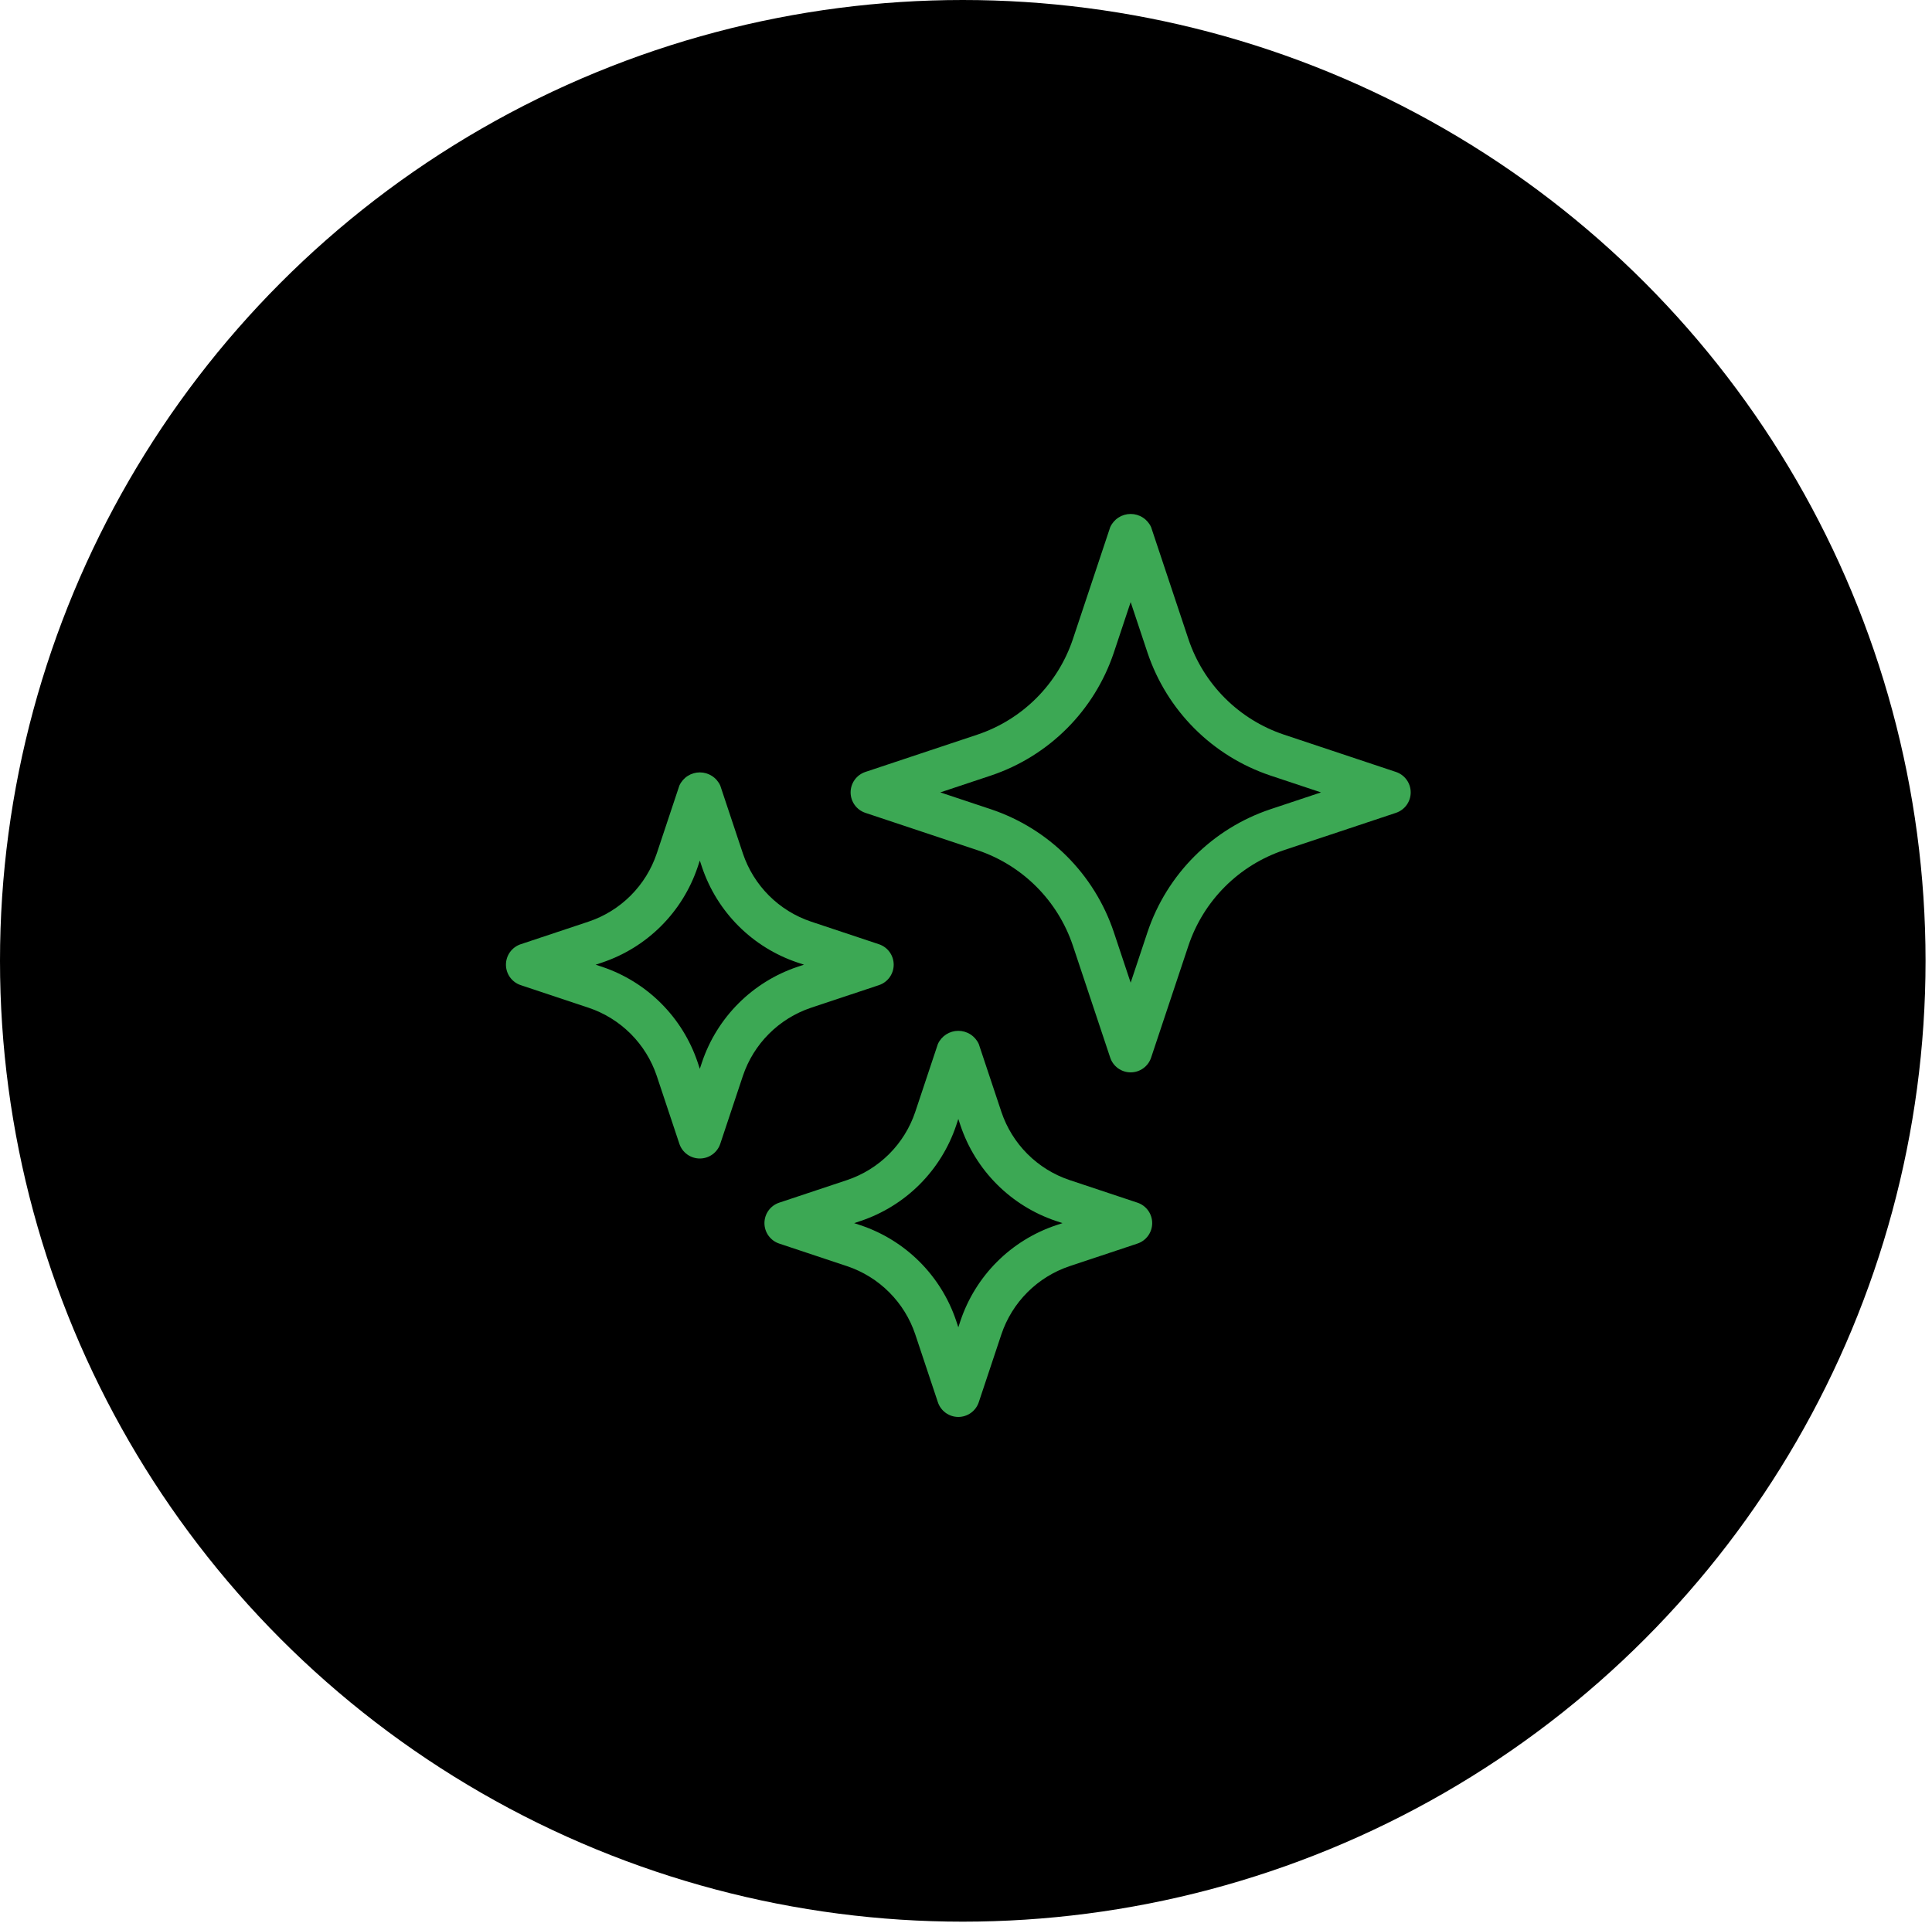
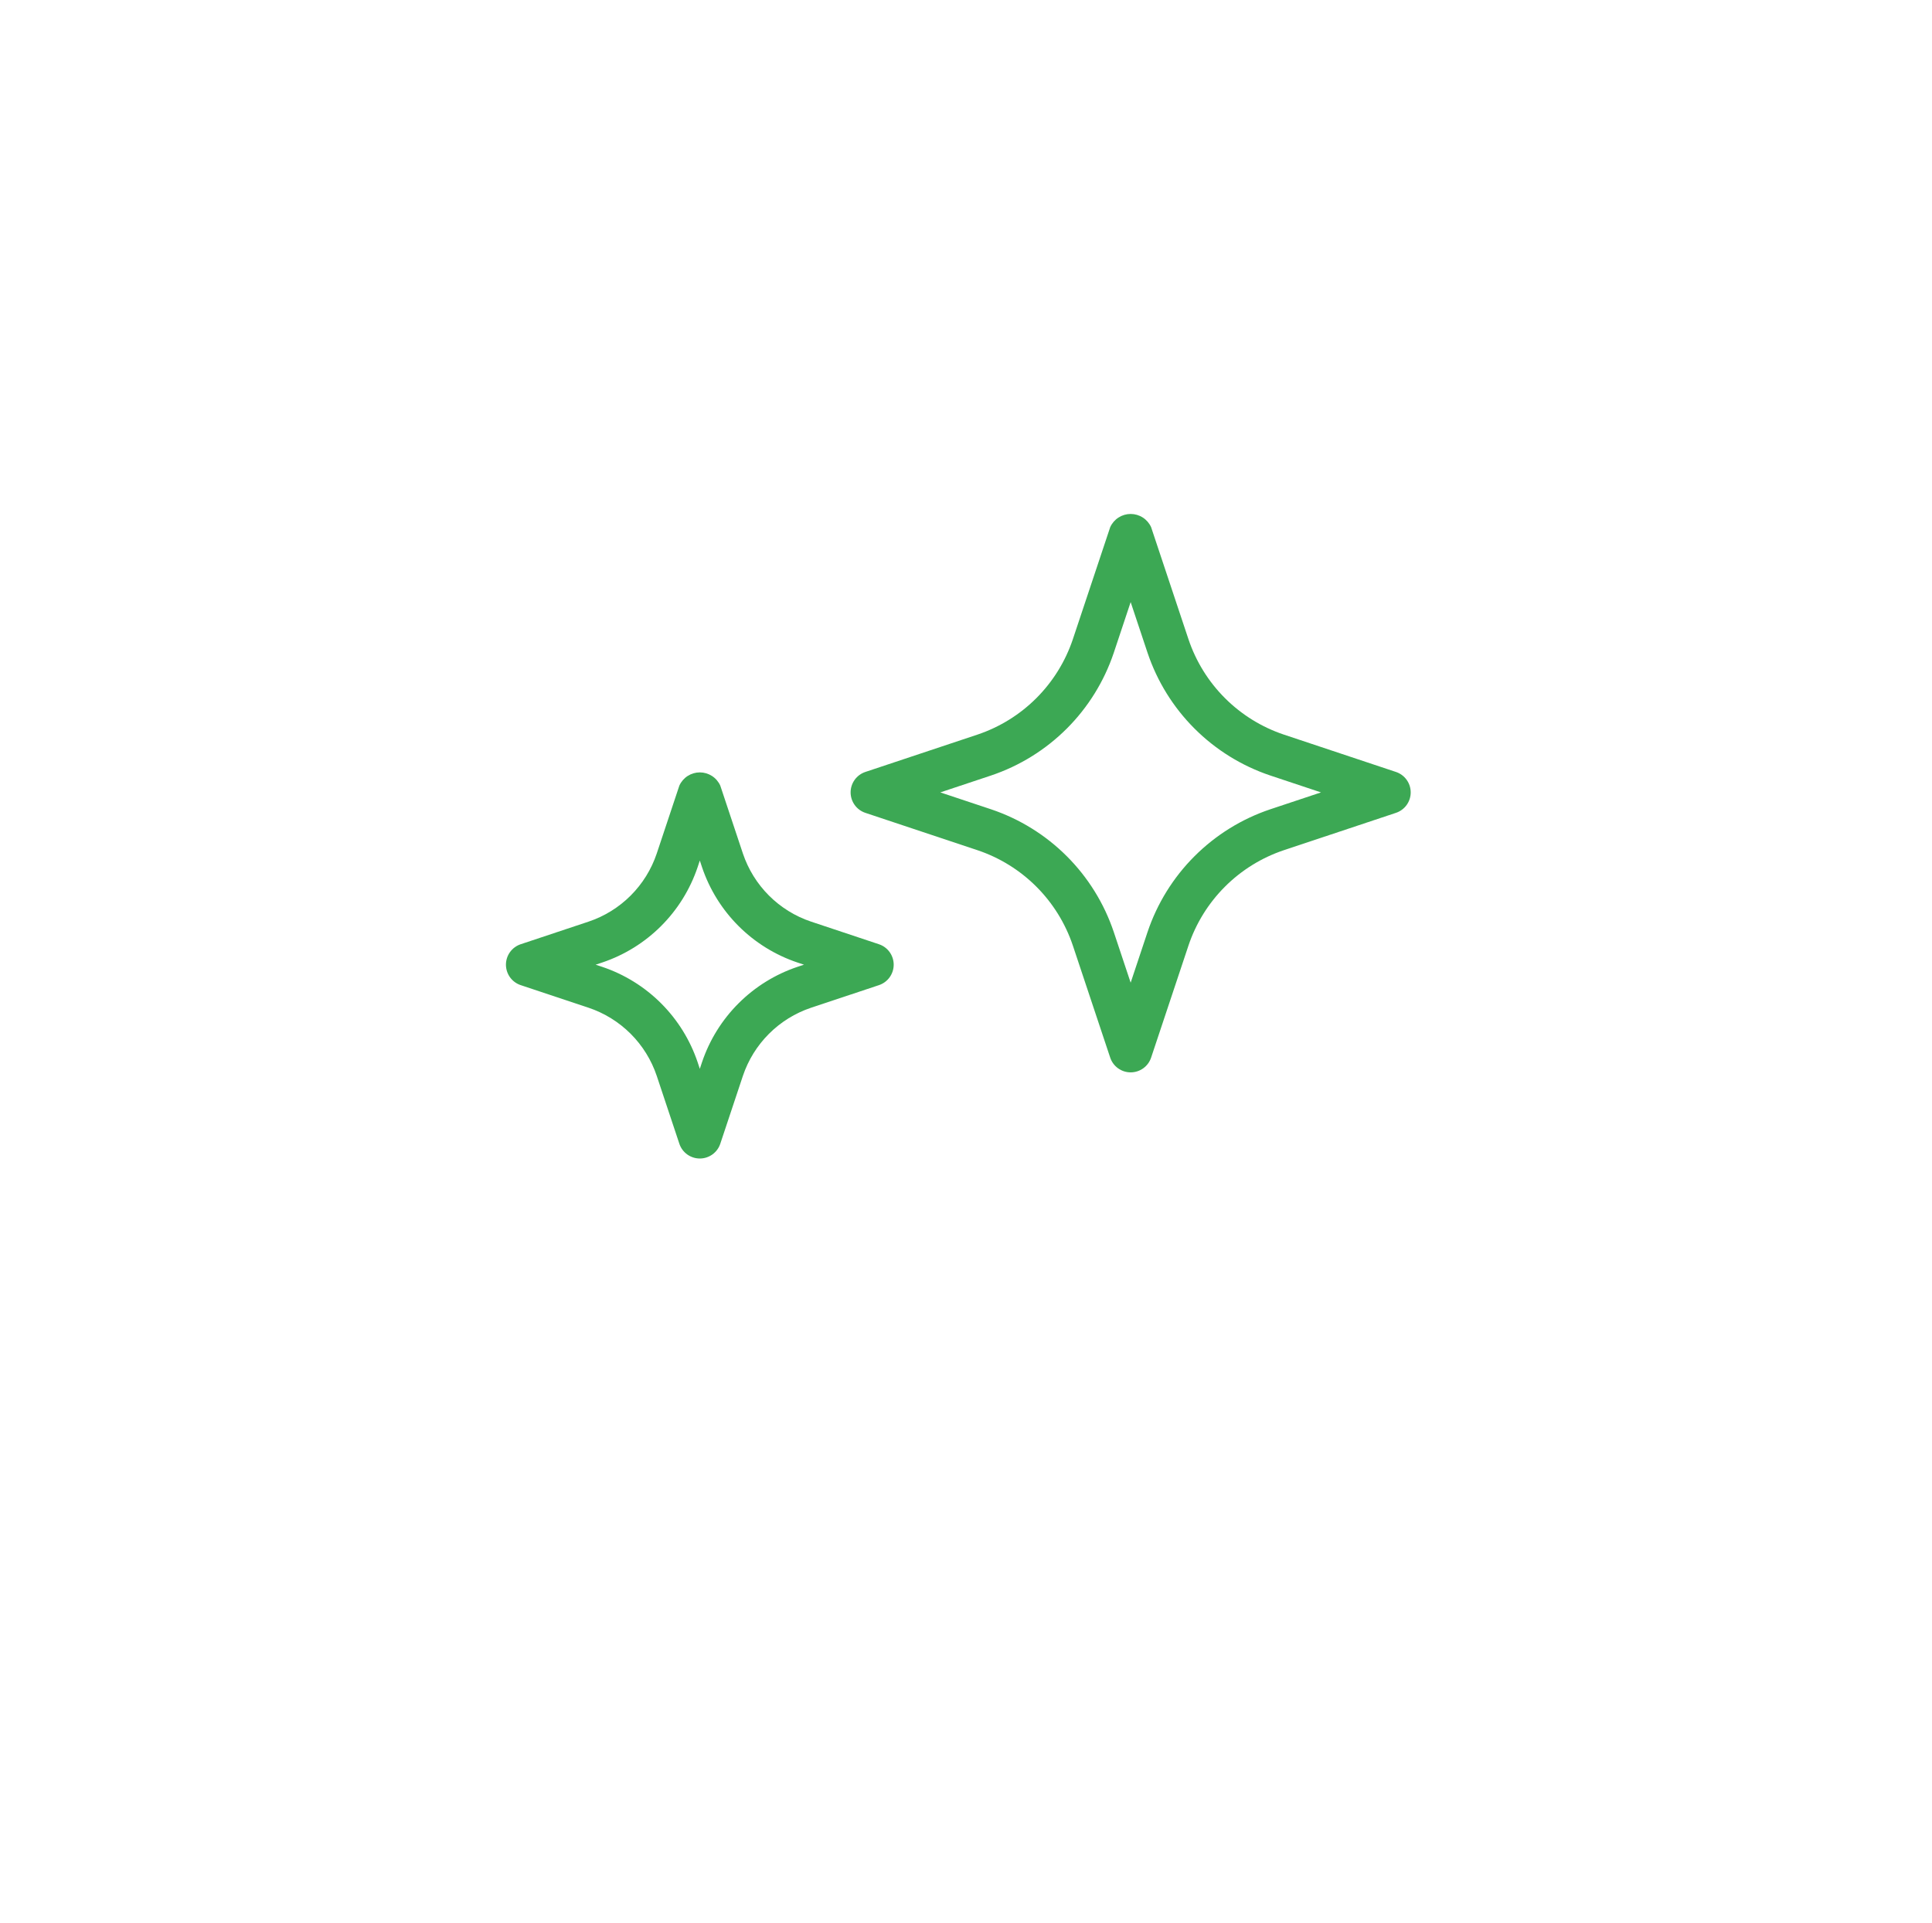
<svg xmlns="http://www.w3.org/2000/svg" width="233" height="232" viewBox="0 0 233 232" fill="none">
-   <ellipse cx="116.111" cy="115.907" rx="116.111" ry="115.907" fill="black" />
  <path d="M168.355 93.122L154.833 88.616C152.157 87.718 149.726 86.211 147.73 84.216C145.734 82.22 144.228 79.789 143.33 77.113L138.824 63.59C138.609 63.116 138.262 62.714 137.825 62.432C137.388 62.15 136.878 62 136.358 62C135.837 62 135.328 62.15 134.891 62.432C134.453 62.714 134.107 63.116 133.892 63.59L129.386 77.113C128.488 79.789 126.981 82.22 124.986 84.216C122.99 86.211 120.559 87.718 117.883 88.616L104.36 93.122C103.843 93.295 103.393 93.626 103.075 94.068C102.756 94.511 102.584 95.043 102.584 95.588C102.584 96.133 102.756 96.665 103.075 97.107C103.393 97.55 103.843 97.881 104.36 98.054L117.883 102.56C120.559 103.458 122.99 104.964 124.986 106.96C126.981 108.956 128.488 111.387 129.386 114.063L133.892 127.585C134.065 128.103 134.396 128.552 134.838 128.871C135.281 129.19 135.813 129.361 136.358 129.361C136.903 129.361 137.435 129.19 137.877 128.871C138.32 128.552 138.651 128.103 138.824 127.585L143.33 114.063C144.228 111.387 145.734 108.956 147.73 106.96C149.726 104.964 152.157 103.458 154.833 102.56L168.355 98.054C168.873 97.881 169.322 97.55 169.641 97.107C169.96 96.665 170.131 96.133 170.131 95.588C170.131 95.043 169.96 94.511 169.641 94.068C169.322 93.626 168.873 93.295 168.355 93.122ZM153.189 97.628C149.749 98.784 146.624 100.722 144.058 103.288C141.492 105.854 139.555 108.979 138.398 112.419L136.358 118.543L134.318 112.419C133.161 108.979 131.224 105.854 128.658 103.288C126.092 100.722 122.967 98.785 119.527 97.628L113.402 95.588L119.527 93.548C122.966 92.391 126.092 90.454 128.658 87.888C131.224 85.322 133.161 82.197 134.318 78.757L136.358 72.632L138.398 78.757C139.555 82.196 141.492 85.322 144.058 87.888C146.624 90.454 149.749 92.391 153.189 93.548L159.313 95.588L153.189 97.628Z" fill="#3CA854" />
  <path d="M79.203 129.782L81.932 137.977C82.105 138.494 82.436 138.944 82.879 139.263C83.322 139.581 83.853 139.753 84.398 139.753C84.944 139.753 85.475 139.581 85.918 139.263C86.361 138.944 86.692 138.494 86.865 137.977L89.594 129.782C90.236 127.872 91.312 126.135 92.737 124.71C94.162 123.285 95.898 122.209 97.809 121.567L106.004 118.838C106.521 118.665 106.971 118.334 107.29 117.891C107.608 117.449 107.78 116.917 107.78 116.372C107.78 115.826 107.608 115.295 107.29 114.852C106.971 114.41 106.521 114.078 106.004 113.906L97.809 111.175C95.899 110.534 94.162 109.458 92.737 108.033C91.312 106.607 90.236 104.871 89.594 102.961L86.865 94.766C86.65 94.292 86.303 93.889 85.866 93.607C85.428 93.325 84.919 93.175 84.398 93.175C83.878 93.175 83.369 93.325 82.931 93.607C82.494 93.889 82.147 94.292 81.932 94.766L79.203 102.961C78.561 104.871 77.485 106.607 76.06 108.033C74.635 109.458 72.898 110.534 70.988 111.175L62.793 113.905C62.276 114.078 61.826 114.409 61.507 114.852C61.189 115.294 61.017 115.826 61.017 116.371C61.017 116.917 61.189 117.448 61.507 117.891C61.826 118.333 62.276 118.665 62.793 118.837L70.988 121.567C72.898 122.209 74.635 123.285 76.06 124.71C77.485 126.135 78.561 127.871 79.203 129.782ZM72.632 116.107C75.306 115.207 77.737 113.701 79.732 111.705C81.728 109.709 83.234 107.279 84.135 104.604L84.398 103.808L84.662 104.604C85.562 107.279 87.069 109.709 89.065 111.705C91.06 113.7 93.491 115.207 96.165 116.107L96.962 116.371L96.165 116.635C93.491 117.535 91.061 119.042 89.065 121.038C87.069 123.033 85.562 125.463 84.662 128.138L84.398 128.935L84.135 128.138C83.234 125.464 81.728 123.033 79.732 121.038C77.737 119.042 75.306 117.535 72.632 116.635L71.835 116.371L72.632 116.107Z" fill="#3CA854" />
-   <path d="M137.179 145.081L128.985 142.351C127.074 141.709 125.338 140.634 123.912 139.208C122.487 137.783 121.411 136.047 120.77 134.136L118.04 125.941C117.825 125.467 117.478 125.065 117.041 124.783C116.604 124.501 116.094 124.351 115.574 124.351C115.053 124.351 114.544 124.501 114.107 124.783C113.669 125.065 113.322 125.467 113.108 125.941L110.378 134.136C109.736 136.047 108.66 137.783 107.235 139.208C105.81 140.633 104.074 141.709 102.163 142.351L93.968 145.081C93.451 145.254 93.001 145.585 92.683 146.027C92.364 146.47 92.192 147.001 92.192 147.547C92.192 148.092 92.364 148.624 92.683 149.066C93.001 149.509 93.451 149.84 93.968 150.013L102.163 152.743C104.074 153.385 105.81 154.46 107.235 155.886C108.66 157.311 109.736 159.047 110.378 160.958L113.108 169.152C113.281 169.67 113.612 170.12 114.054 170.438C114.497 170.757 115.028 170.928 115.574 170.928C116.119 170.928 116.651 170.757 117.093 170.438C117.536 170.12 117.867 169.67 118.04 169.152L120.77 160.958C121.411 159.047 122.487 157.311 123.912 155.886C125.338 154.46 127.074 153.385 128.985 152.743L137.179 150.013C137.697 149.84 138.146 149.509 138.465 149.066C138.784 148.624 138.955 148.092 138.955 147.547C138.955 147.001 138.784 146.47 138.465 146.027C138.146 145.585 137.697 145.254 137.179 145.081ZM127.341 147.811C124.666 148.711 122.236 150.218 120.24 152.213C118.244 154.209 116.738 156.639 115.838 159.314L115.574 160.111L115.31 159.314C114.41 156.639 112.903 154.209 110.907 152.213C108.912 150.218 106.482 148.711 103.807 147.811L103.01 147.547L103.807 147.283C106.481 146.383 108.912 144.876 110.907 142.881C112.903 140.885 114.41 138.455 115.31 135.78L115.574 134.983L115.838 135.78C116.738 138.455 118.244 140.885 120.24 142.88C122.236 144.876 124.666 146.383 127.341 147.283L128.137 147.547L127.341 147.811Z" fill="#3CA854" />
</svg>